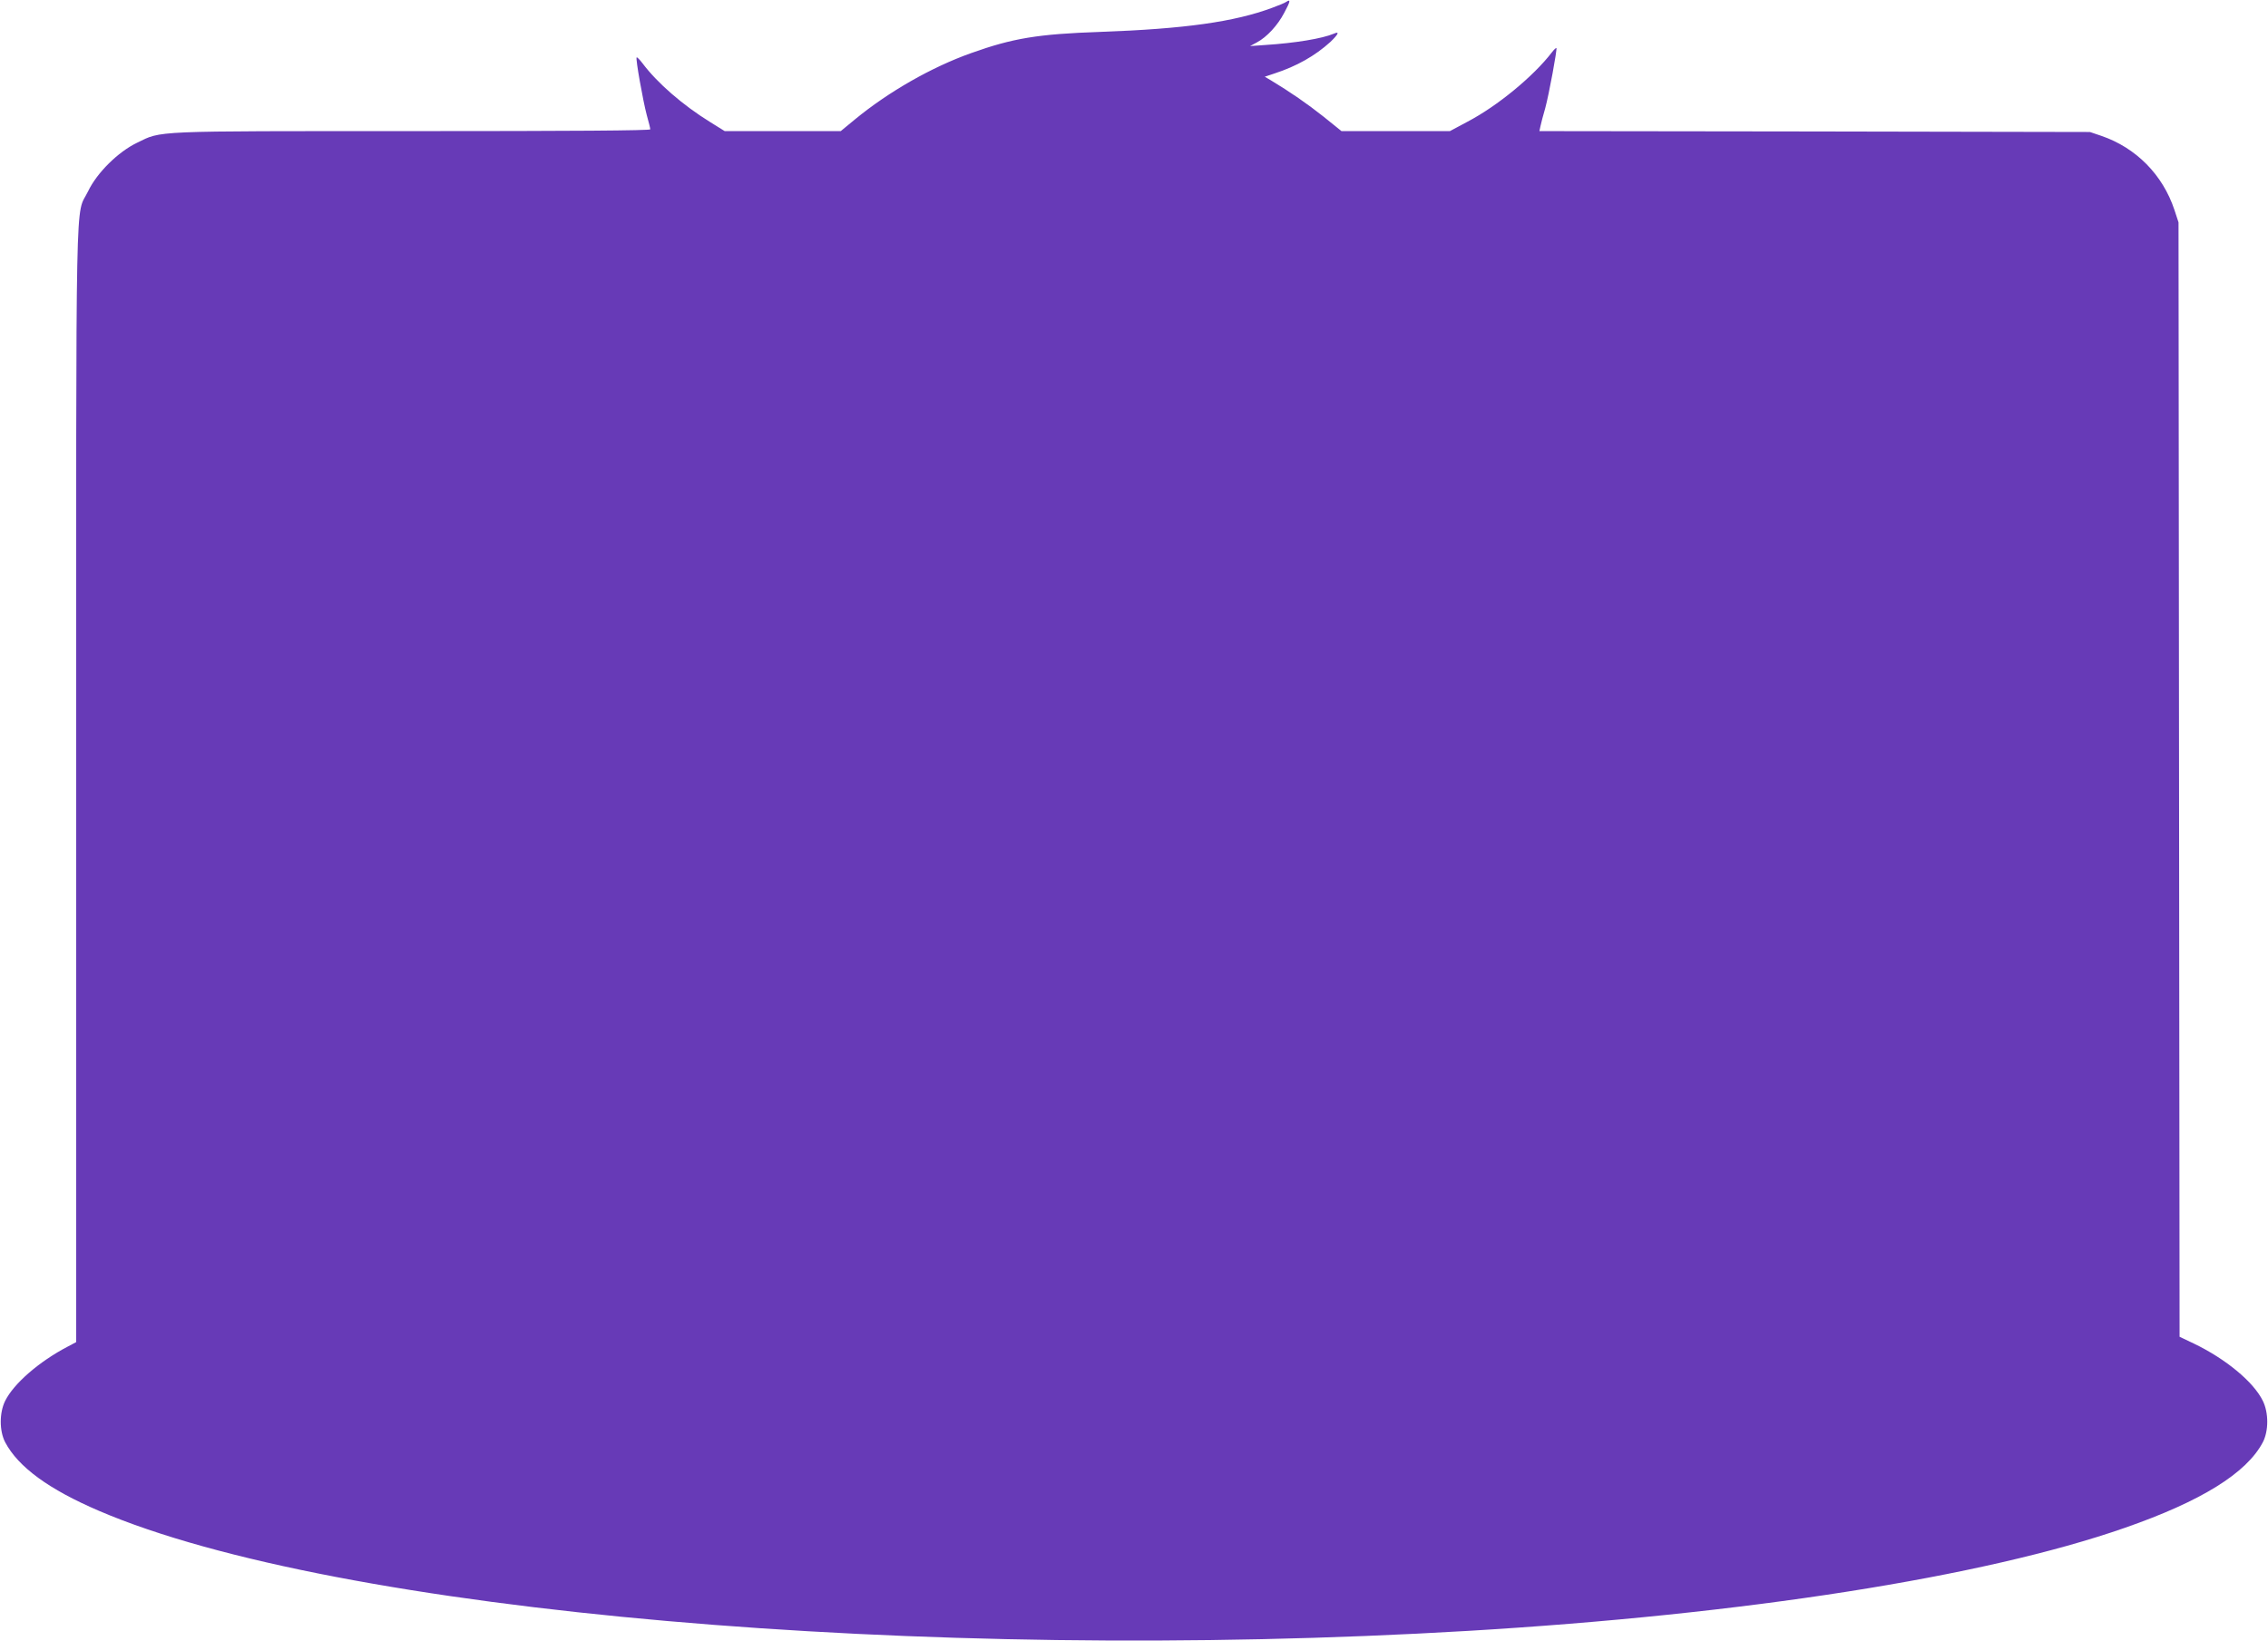
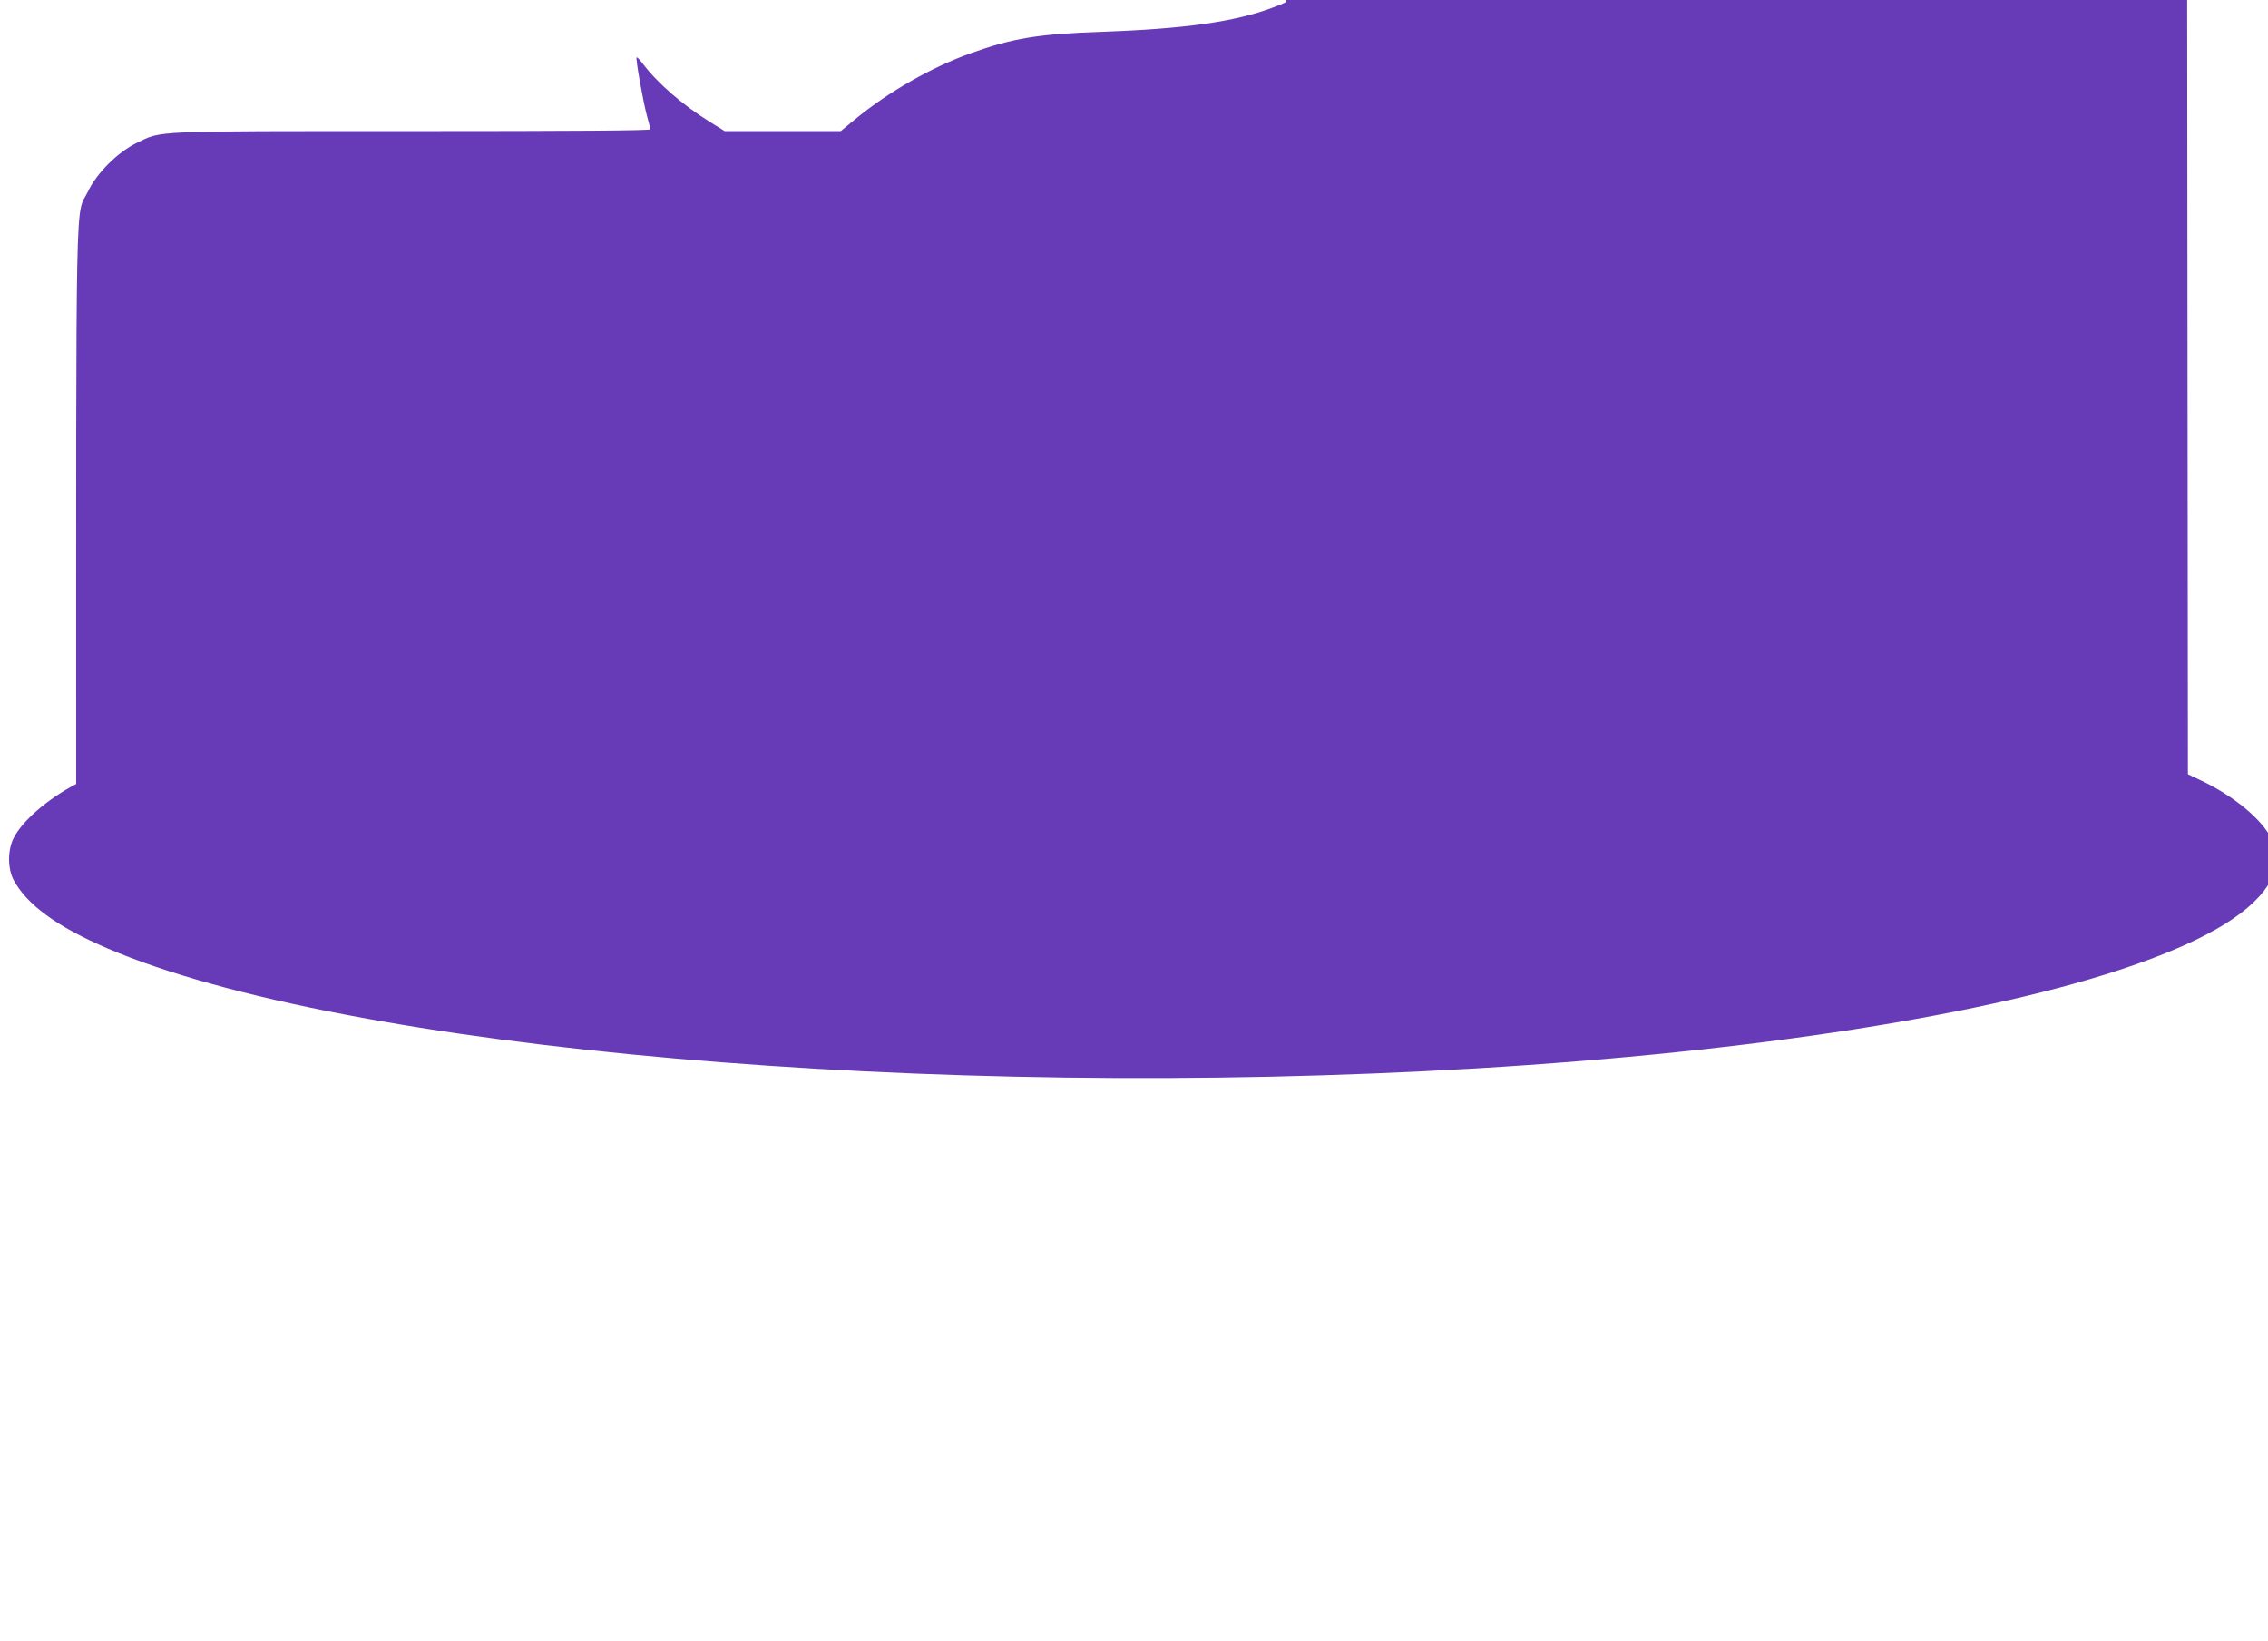
<svg xmlns="http://www.w3.org/2000/svg" version="1.0" width="1280pt" height="926pt" viewBox="0 0 1280 926" preserveAspectRatio="xMidYMid meet">
  <g transform="translate(0,926) scale(0.1,-0.1)" fill="#673ab7" stroke="none">
-     <path d="M7260 9250 c-8 -6 -44 -21 -80 -34 -212 -79 -493 -119 -970 -136 -354 -12 -495 -36 -730 -120 -222 -79 -464 -217 -655 -374 l-80 -66 -328 0 -327 0 -82 51 c-155 96 -298 220 -382 332 -16 21 -31 36 -33 33 -7 -6 36 -246 57 -325 11 -39 20 -75 20 -81 0 -7 -443 -10 -1342 -10 -1486 0 -1413 3 -1555 -66 -106 -51 -226 -169 -276 -274 -73 -150 -67 147 -67 -3345 l0 -3150 -47 -25 c-163 -85 -306 -210 -354 -307 -33 -67 -33 -169 0 -233 74 -140 246 -266 531 -388 1333 -571 4636 -860 7725 -677 1562 93 2910 304 3705 581 432 150 689 309 781 484 33 64 33 166 0 233 -52 107 -209 237 -390 324 l-80 38 -3 3145 -3 3145 -23 70 c-66 199 -217 351 -412 418 l-65 22 -1554 3 -1553 2 6 28 c3 15 15 61 27 102 21 77 68 332 63 339 -2 2 -14 -9 -26 -25 -103 -134 -306 -302 -476 -391 l-99 -53 -306 0 -306 0 -103 83 c-91 72 -185 137 -296 204 l-34 20 54 18 c126 41 230 100 316 178 46 44 54 62 20 47 -66 -28 -218 -53 -388 -64 l-85 -6 39 21 c56 30 117 96 154 167 35 65 37 78 12 62z" />
+     <path d="M7260 9250 c-8 -6 -44 -21 -80 -34 -212 -79 -493 -119 -970 -136 -354 -12 -495 -36 -730 -120 -222 -79 -464 -217 -655 -374 l-80 -66 -328 0 -327 0 -82 51 c-155 96 -298 220 -382 332 -16 21 -31 36 -33 33 -7 -6 36 -246 57 -325 11 -39 20 -75 20 -81 0 -7 -443 -10 -1342 -10 -1486 0 -1413 3 -1555 -66 -106 -51 -226 -169 -276 -274 -73 -150 -67 147 -67 -3345 c-163 -85 -306 -210 -354 -307 -33 -67 -33 -169 0 -233 74 -140 246 -266 531 -388 1333 -571 4636 -860 7725 -677 1562 93 2910 304 3705 581 432 150 689 309 781 484 33 64 33 166 0 233 -52 107 -209 237 -390 324 l-80 38 -3 3145 -3 3145 -23 70 c-66 199 -217 351 -412 418 l-65 22 -1554 3 -1553 2 6 28 c3 15 15 61 27 102 21 77 68 332 63 339 -2 2 -14 -9 -26 -25 -103 -134 -306 -302 -476 -391 l-99 -53 -306 0 -306 0 -103 83 c-91 72 -185 137 -296 204 l-34 20 54 18 c126 41 230 100 316 178 46 44 54 62 20 47 -66 -28 -218 -53 -388 -64 l-85 -6 39 21 c56 30 117 96 154 167 35 65 37 78 12 62z" />
  </g>
</svg>